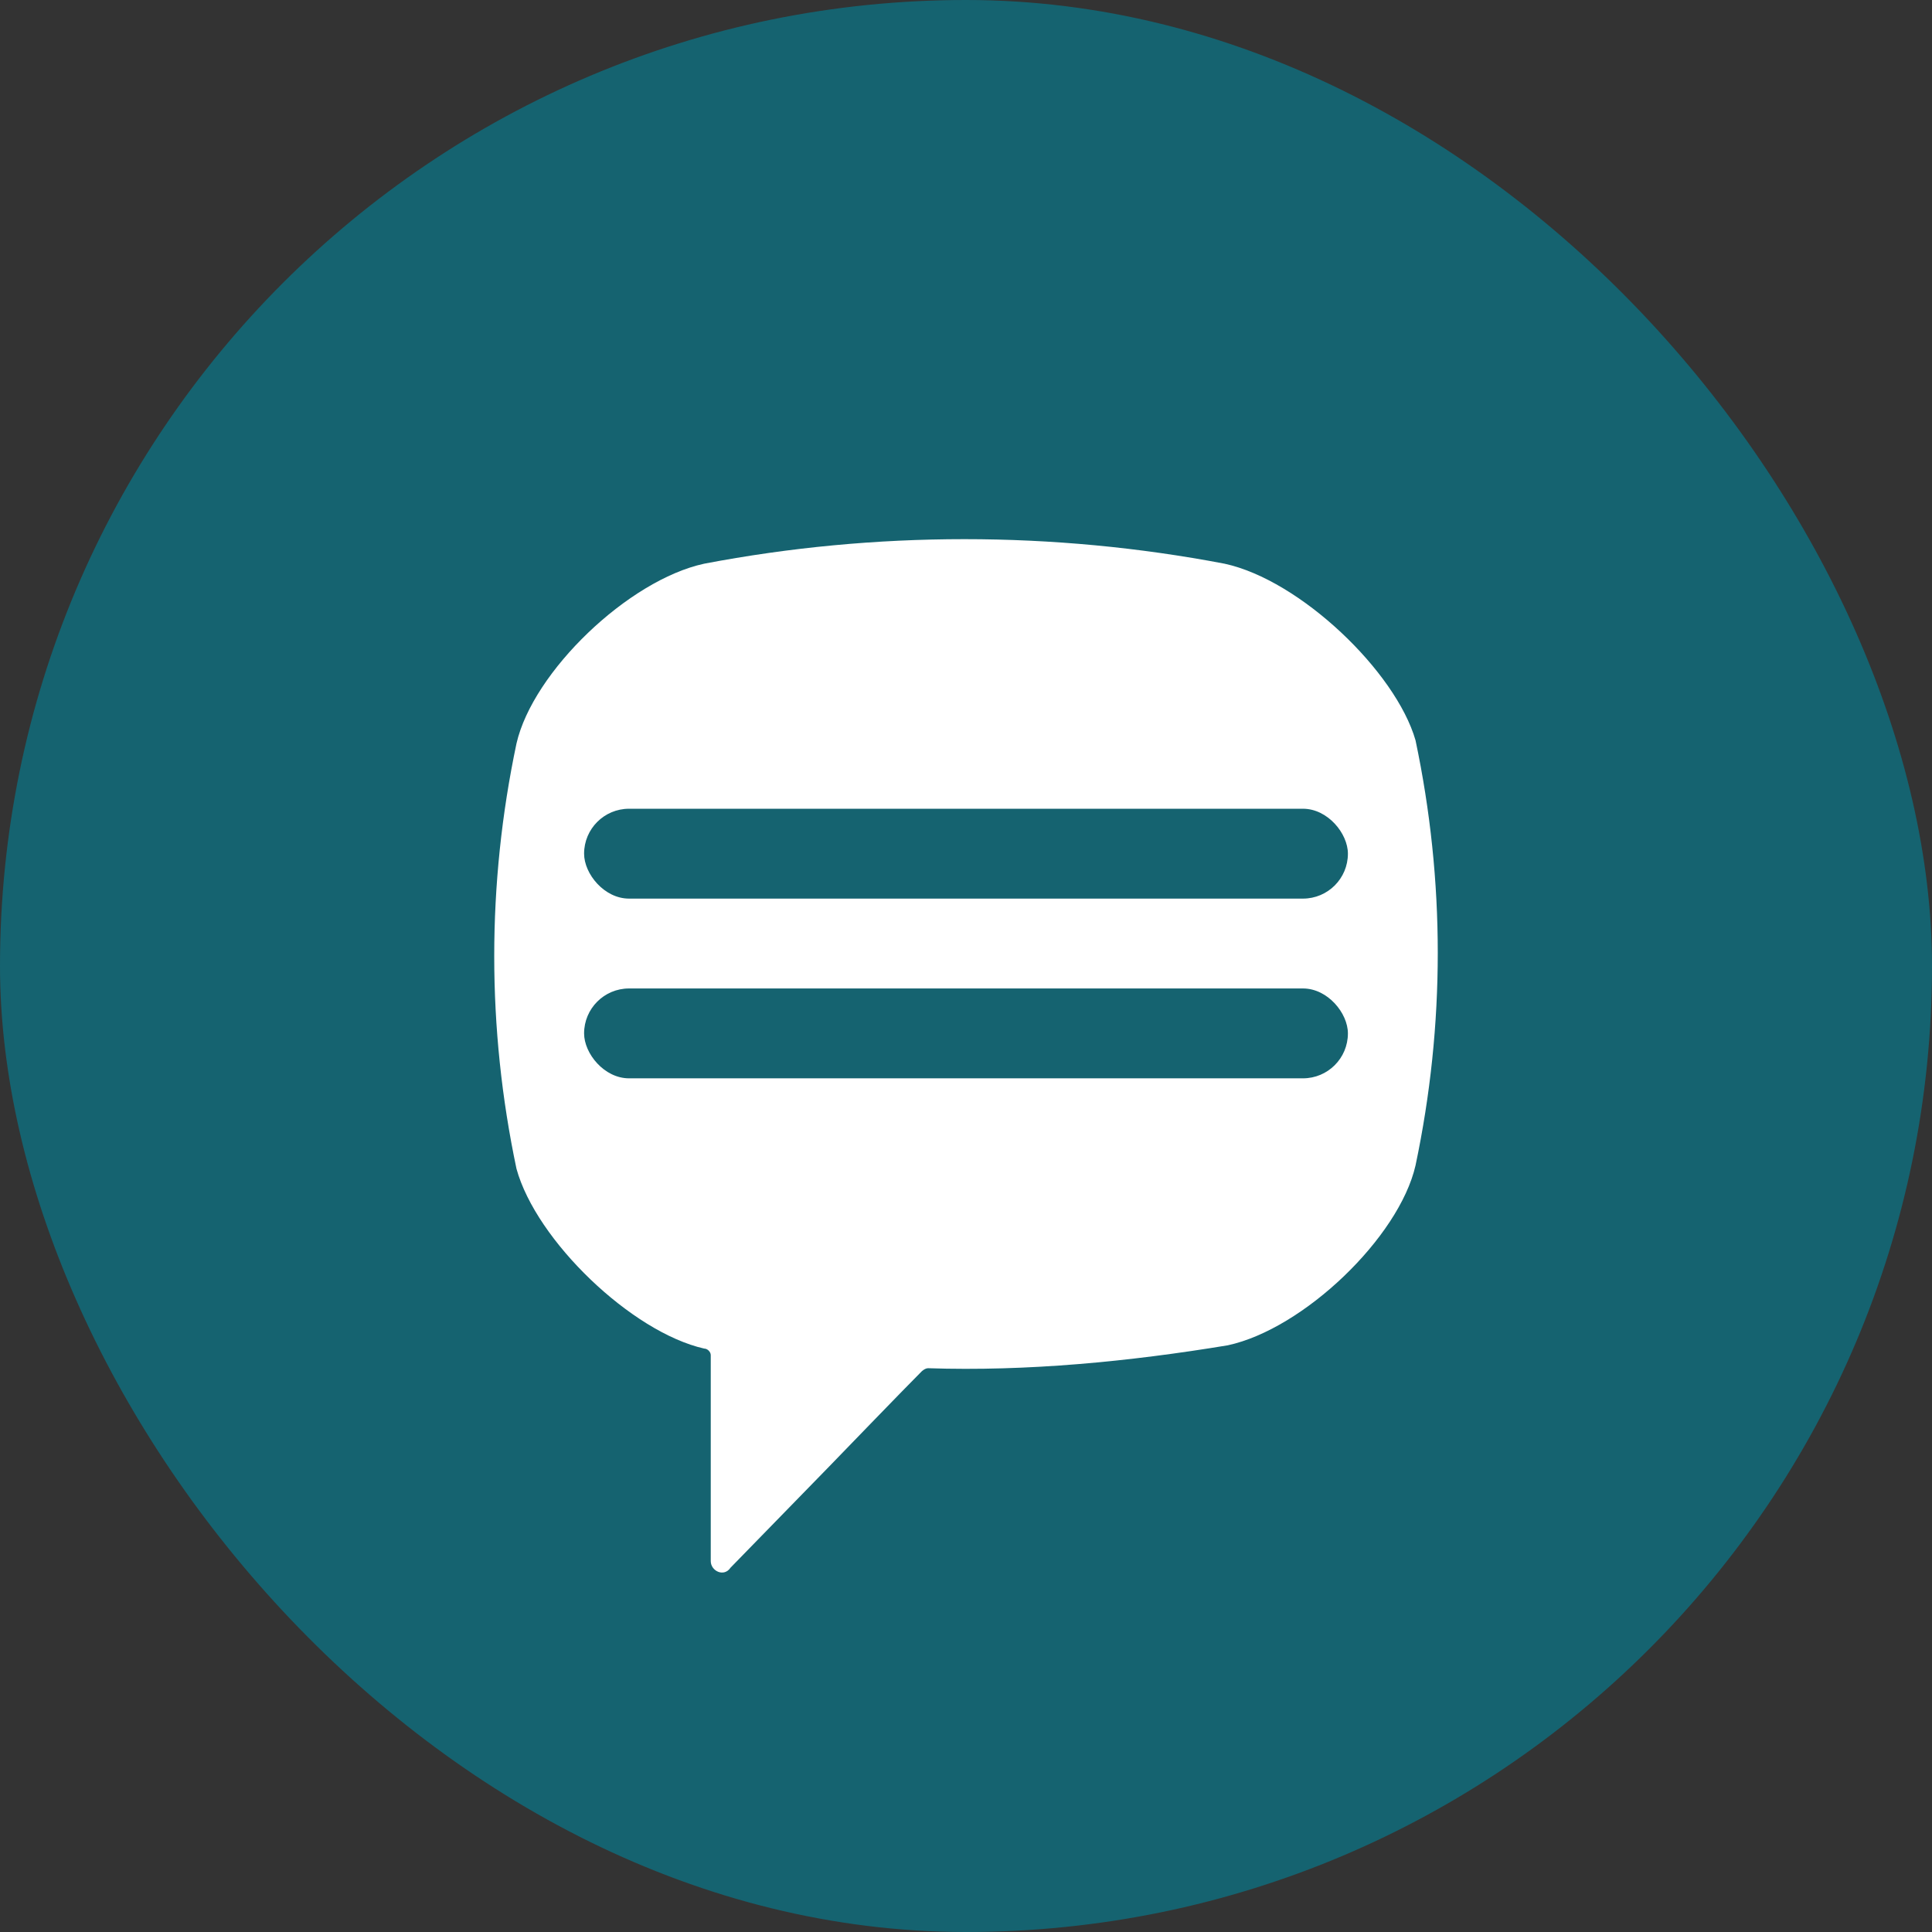
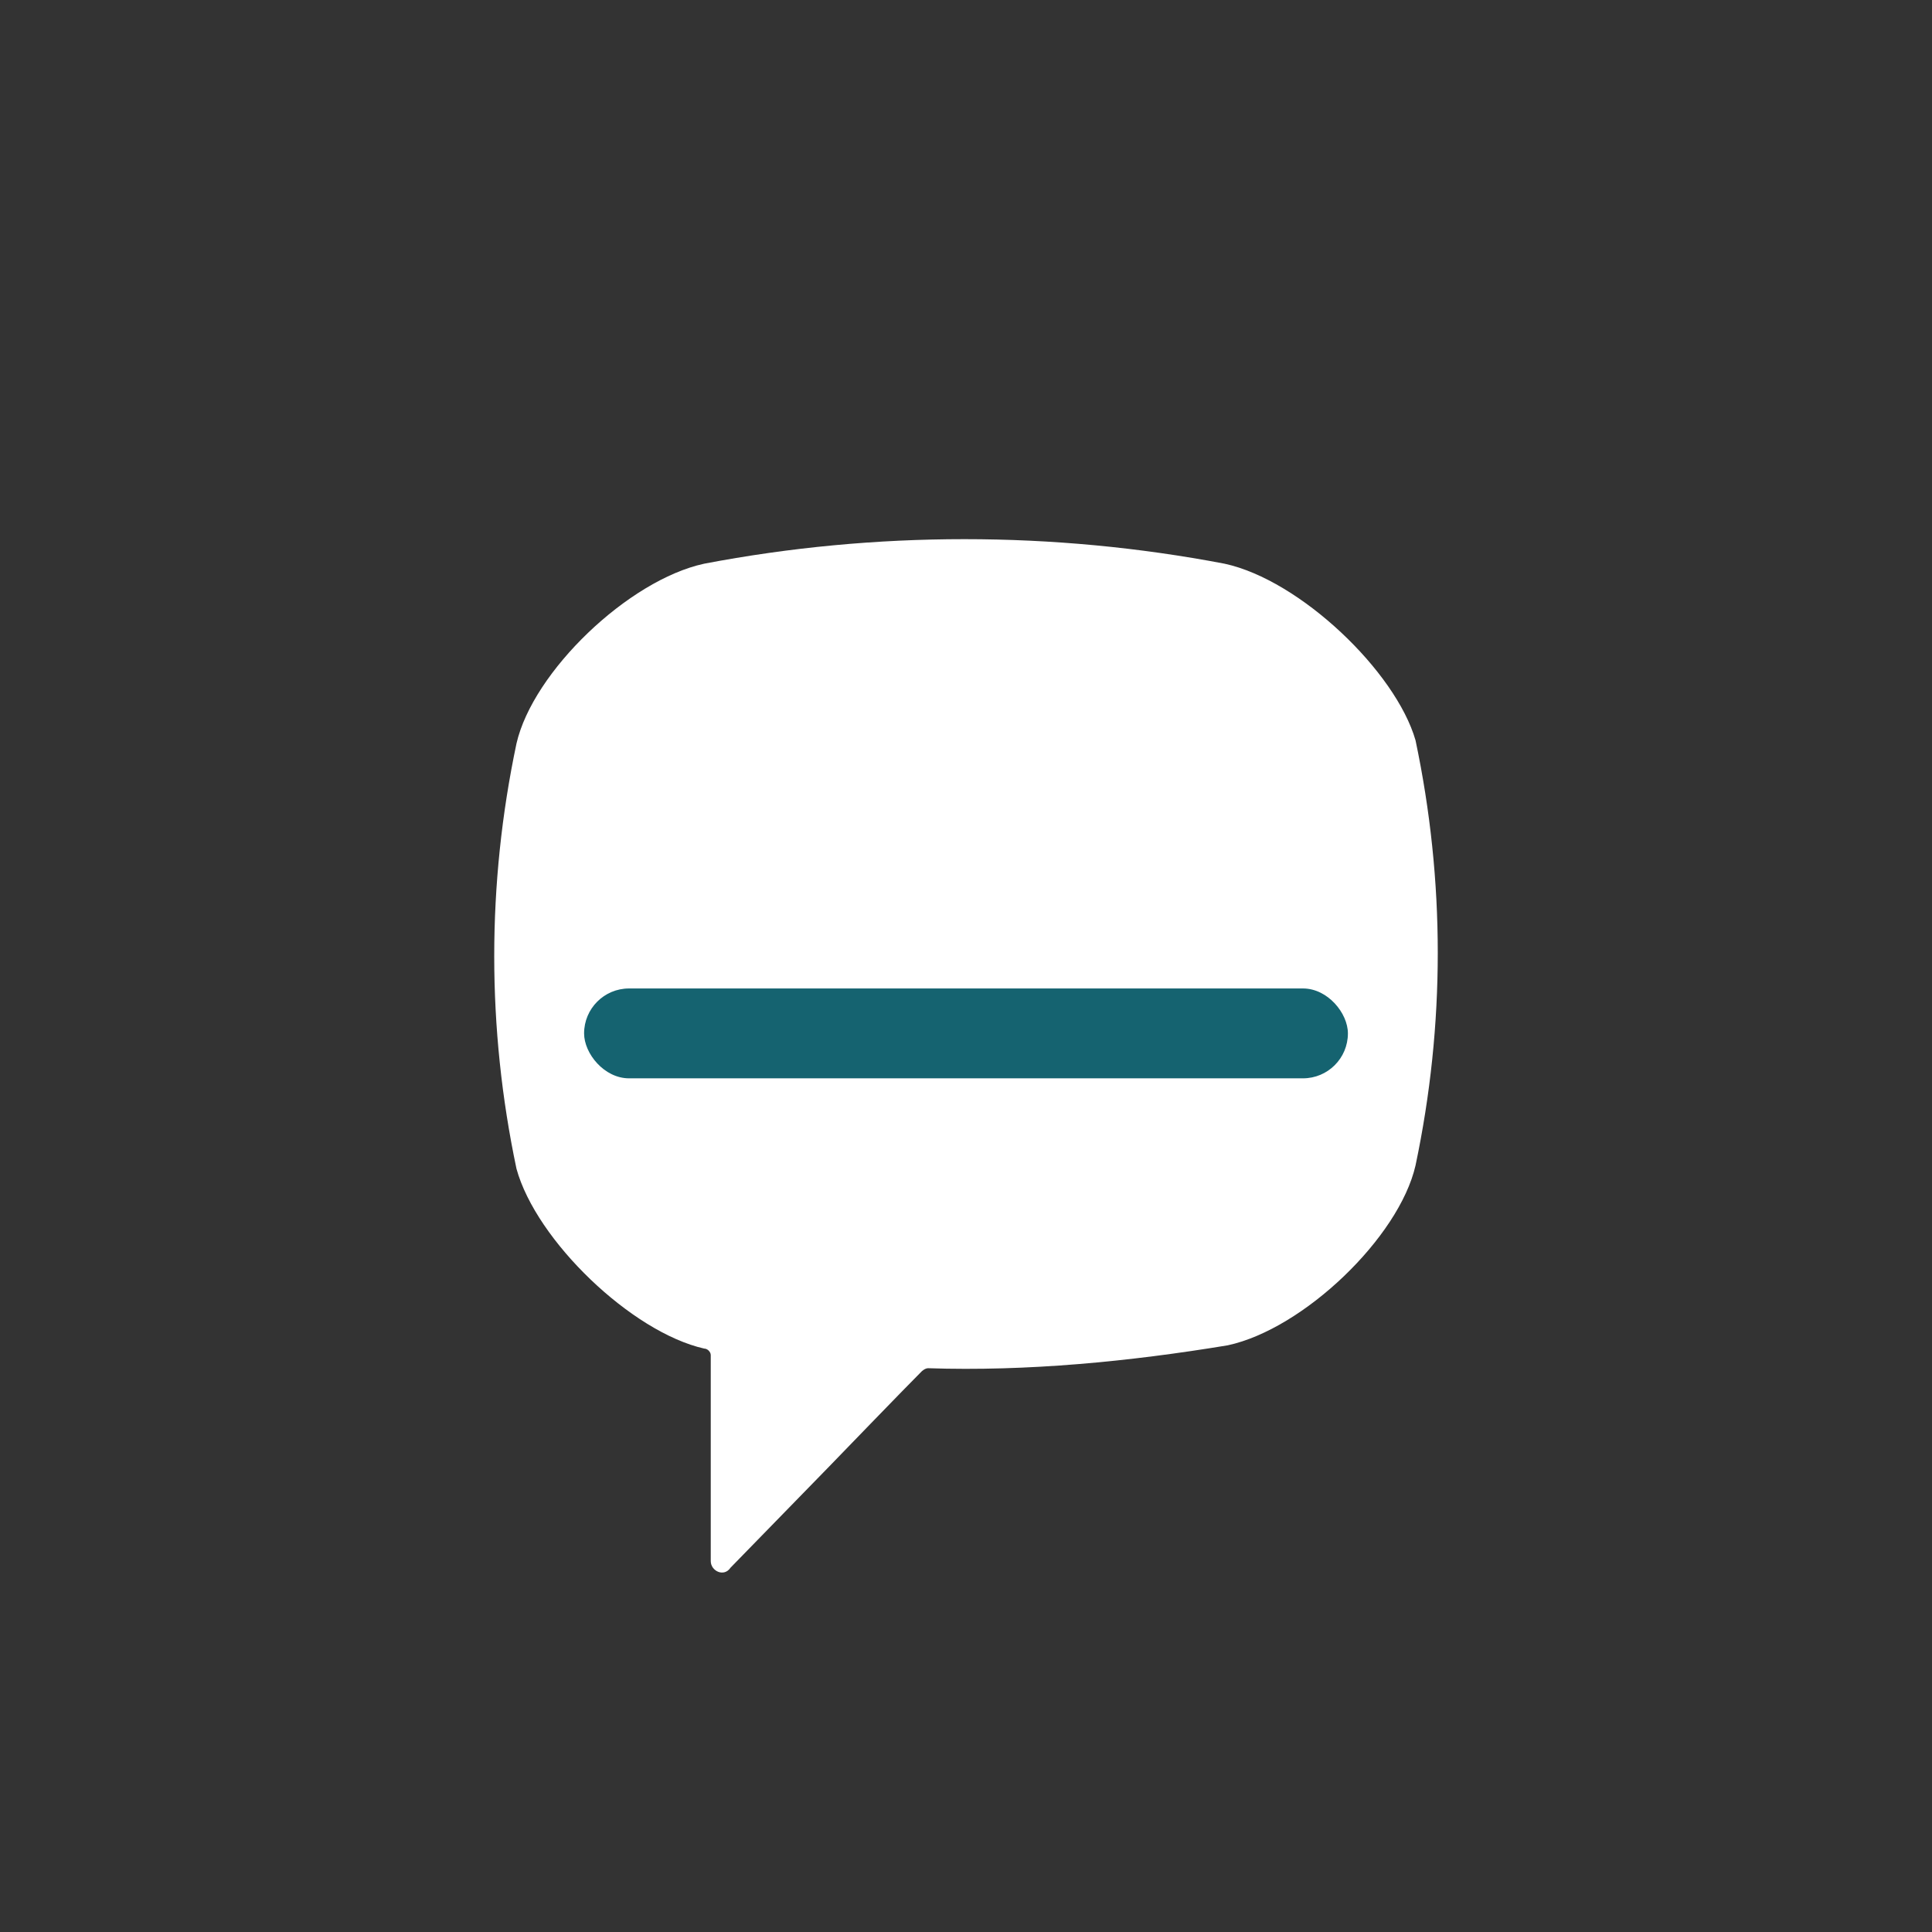
<svg xmlns="http://www.w3.org/2000/svg" width="43" height="43" viewBox="0 0 43 43" fill="none">
  <rect x="0" y="0" width="43" height="43" fill="#333333" stroke="none" />
-   <rect width="43" height="43" rx="21.5" fill="#156370" />
  <path d="M27.254 12.546C23.442 11.818 19.484 11.818 15.673 12.546C13.987 12.91 11.861 14.948 11.495 16.549C10.835 19.679 10.835 22.882 11.495 26.012C11.935 27.613 14.06 29.651 15.673 30.015C15.746 30.015 15.819 30.088 15.819 30.161V34.746C15.819 34.965 16.113 35.11 16.259 34.892L18.458 32.636C18.458 32.636 20.217 30.816 20.511 30.525C20.511 30.525 20.584 30.452 20.657 30.452C22.856 30.525 25.128 30.306 27.327 29.942C29.013 29.578 31.139 27.54 31.505 25.939C32.165 22.809 32.165 19.606 31.505 16.477C31.065 14.948 28.94 12.91 27.254 12.546ZM27.327 26.23C26.961 26.958 26.521 27.54 25.788 27.904C25.568 27.977 25.348 28.05 25.128 28.123C24.835 28.05 24.615 27.977 24.395 27.904C22.05 26.958 19.851 25.648 18.092 23.755C17.139 22.663 16.332 21.426 15.673 20.116C15.38 19.461 15.086 18.878 14.867 18.223C14.647 17.641 15.013 17.059 15.38 16.622C15.746 16.185 16.186 15.894 16.699 15.676C17.065 15.457 17.432 15.603 17.725 15.894C18.311 16.622 18.898 17.35 19.338 18.151C19.631 18.66 19.558 19.242 19.044 19.606C18.898 19.679 18.825 19.752 18.678 19.898C18.605 19.97 18.458 20.043 18.385 20.189C18.238 20.407 18.238 20.625 18.311 20.844C18.898 22.518 19.997 23.828 21.683 24.556C21.976 24.702 22.196 24.774 22.563 24.774C23.076 24.702 23.296 24.119 23.662 23.828C24.029 23.537 24.469 23.537 24.908 23.755C25.275 23.974 25.641 24.265 26.081 24.556C26.448 24.847 26.814 25.066 27.181 25.357C27.401 25.502 27.474 25.866 27.327 26.23ZM24.249 20.771C24.102 20.771 24.175 20.771 24.249 20.771C23.956 20.771 23.882 20.625 23.809 20.407C23.809 20.262 23.809 20.043 23.736 19.898C23.662 19.606 23.516 19.315 23.223 19.097C23.076 19.024 22.929 18.951 22.783 18.878C22.563 18.806 22.416 18.806 22.196 18.806C21.976 18.733 21.903 18.587 21.903 18.369C21.903 18.223 22.123 18.078 22.27 18.078C23.442 18.151 24.322 18.806 24.469 20.189C24.469 20.262 24.469 20.407 24.469 20.48C24.469 20.625 24.395 20.771 24.249 20.771ZM23.516 17.568C23.149 17.423 22.783 17.277 22.343 17.204C22.196 17.204 21.976 17.132 21.83 17.132C21.61 17.132 21.463 16.986 21.537 16.768C21.537 16.549 21.683 16.404 21.903 16.477C22.636 16.549 23.296 16.695 23.956 16.986C25.275 17.641 26.008 18.733 26.228 20.189C26.228 20.262 26.228 20.334 26.228 20.407C26.228 20.553 26.228 20.698 26.228 20.917C26.228 20.989 26.228 21.062 26.228 21.135C26.154 21.426 25.641 21.499 25.568 21.135C25.568 21.062 25.495 20.917 25.495 20.844C25.495 20.189 25.348 19.534 25.055 18.951C24.615 18.296 24.102 17.86 23.516 17.568ZM27.474 21.936C27.254 21.936 27.107 21.717 27.107 21.499C27.107 21.062 27.034 20.625 26.961 20.189C26.668 17.86 24.762 15.967 22.489 15.603C22.123 15.53 21.756 15.53 21.463 15.457C21.244 15.457 20.95 15.457 20.877 15.166C20.804 14.948 21.024 14.73 21.244 14.73C21.317 14.73 21.39 14.73 21.39 14.73C21.537 14.73 24.395 14.802 21.39 14.73C24.469 14.802 27.034 16.84 27.547 19.898C27.62 20.407 27.694 20.917 27.694 21.499C27.84 21.717 27.694 21.936 27.474 21.936Z" fill="white" />
  <rect x="14" y="14" width="15" height="15" fill="white" />
-   <rect x="13" y="18" width="17" height="2" rx="1" fill="#156370" />
  <rect x="13" y="22" width="17" height="2" rx="1" fill="#156370" />
</svg>